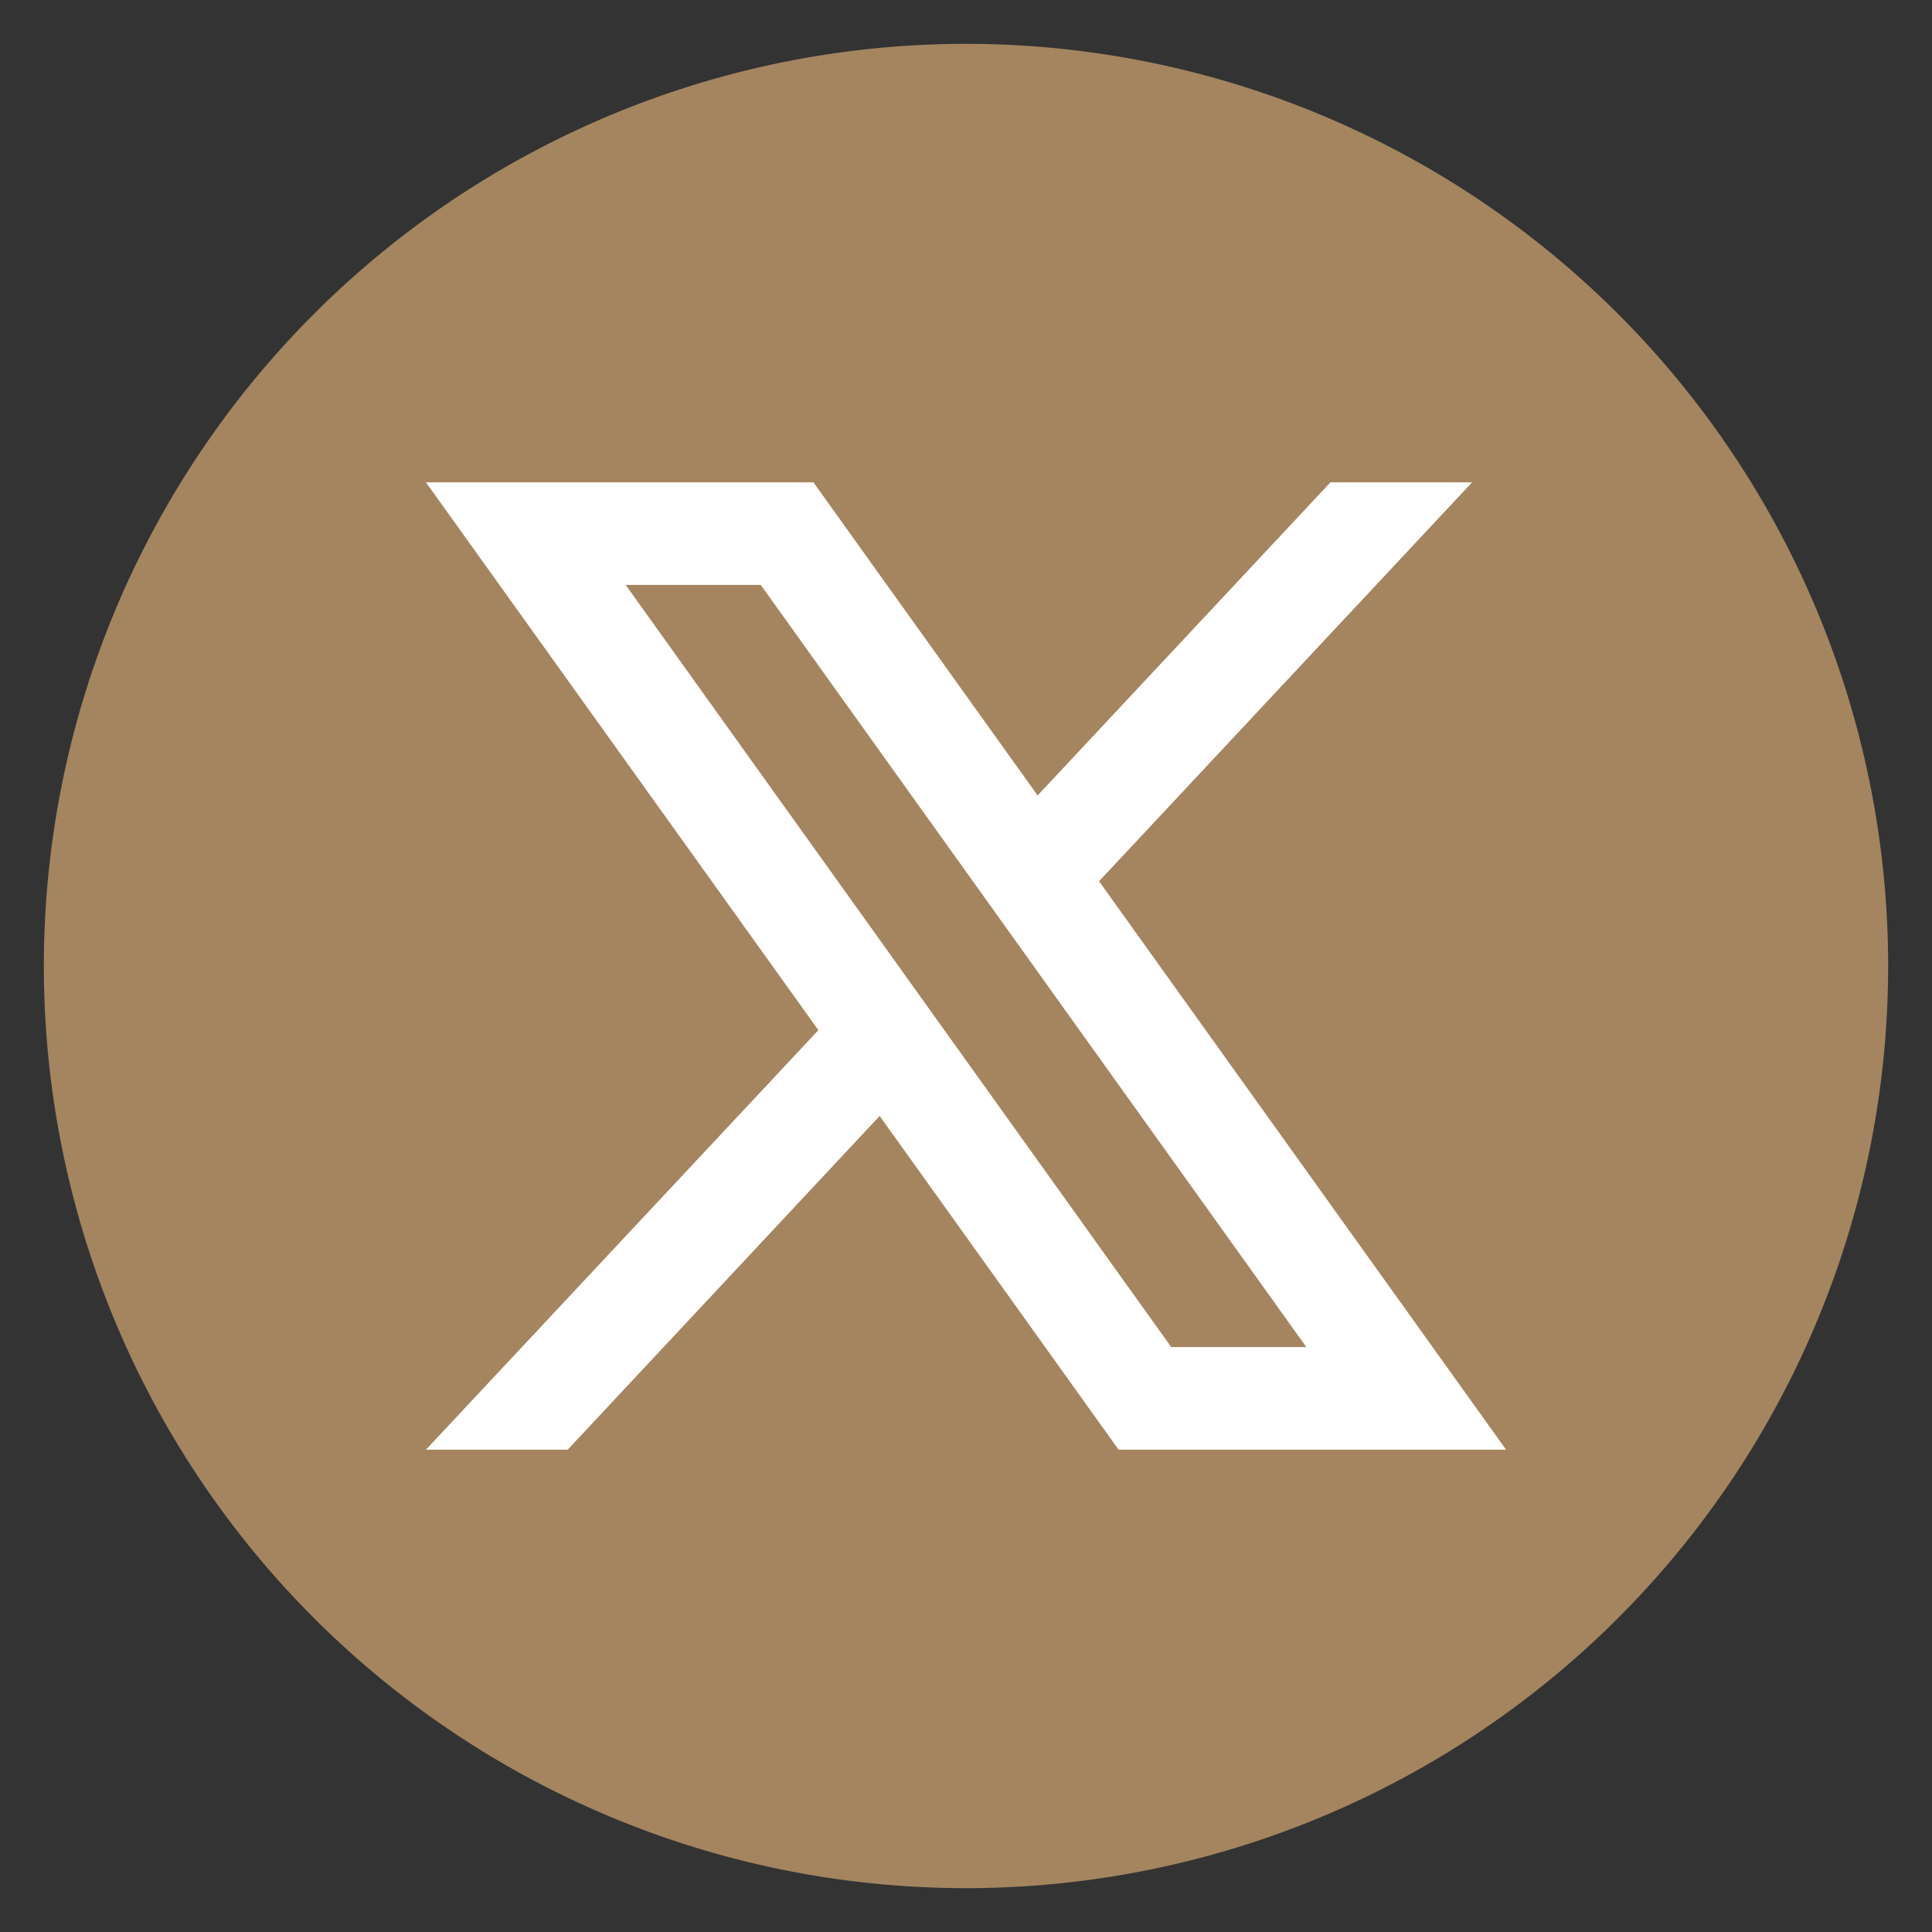
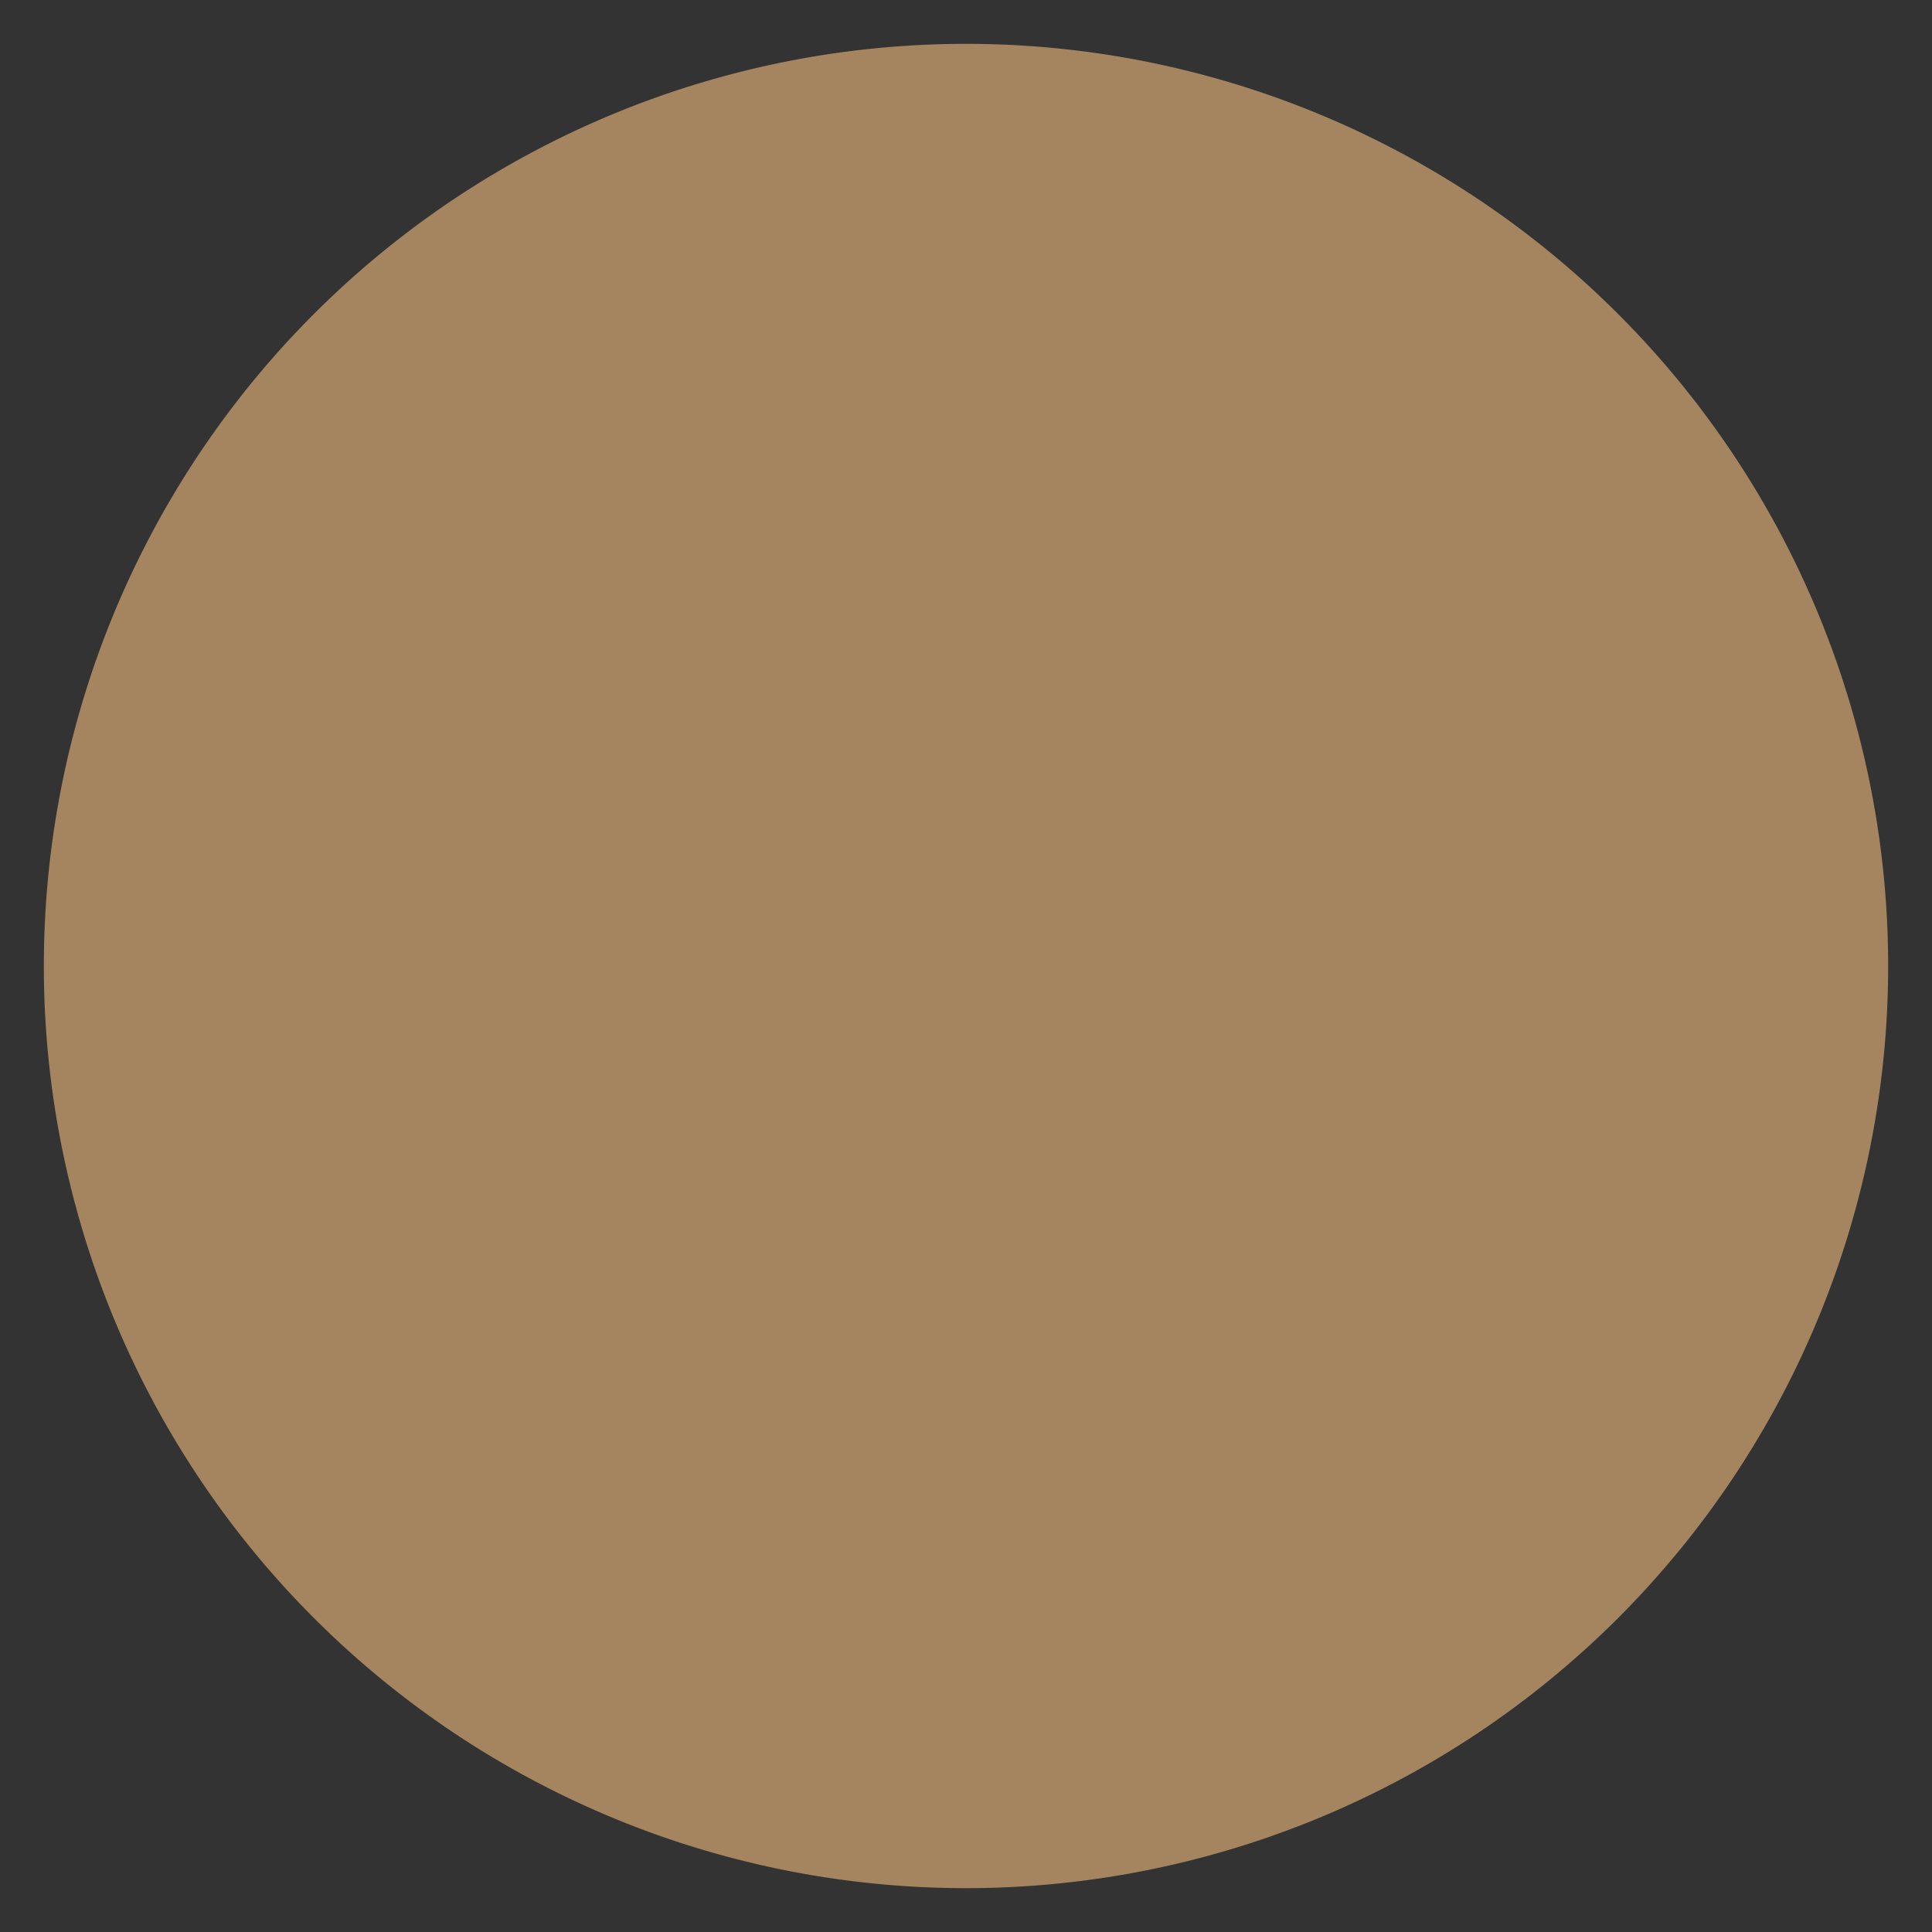
<svg xmlns="http://www.w3.org/2000/svg" id="Layer_1" data-name="Layer 1" viewBox="0 0 256 256">
  <rect x="0" y="0" width="256" height="256" fill="#333333" stroke="none" />
  <defs>
    <style>.cls-1{fill:#a48560;}.cls-2{fill:#fff;}</style>
  </defs>
  <path class="cls-1" d="M250.19,128A122.19,122.19,0,0,1,128,250.19h0A122.19,122.19,0,0,1,5.81,128h0A122.19,122.19,0,0,1,128,5.81h0A122.19,122.19,0,0,1,250.19,128Z" />
-   <path class="cls-2" d="M145.63,116.77l49.43-52.86H176.29l-38.8,41.49L107.78,63.91H56.44l52,72.59-52,55.59H75.22l41.34-44.22,31.66,44.22h51.34ZM82.9,77.5h17.9l72.3,101H155.2Z" />
</svg>